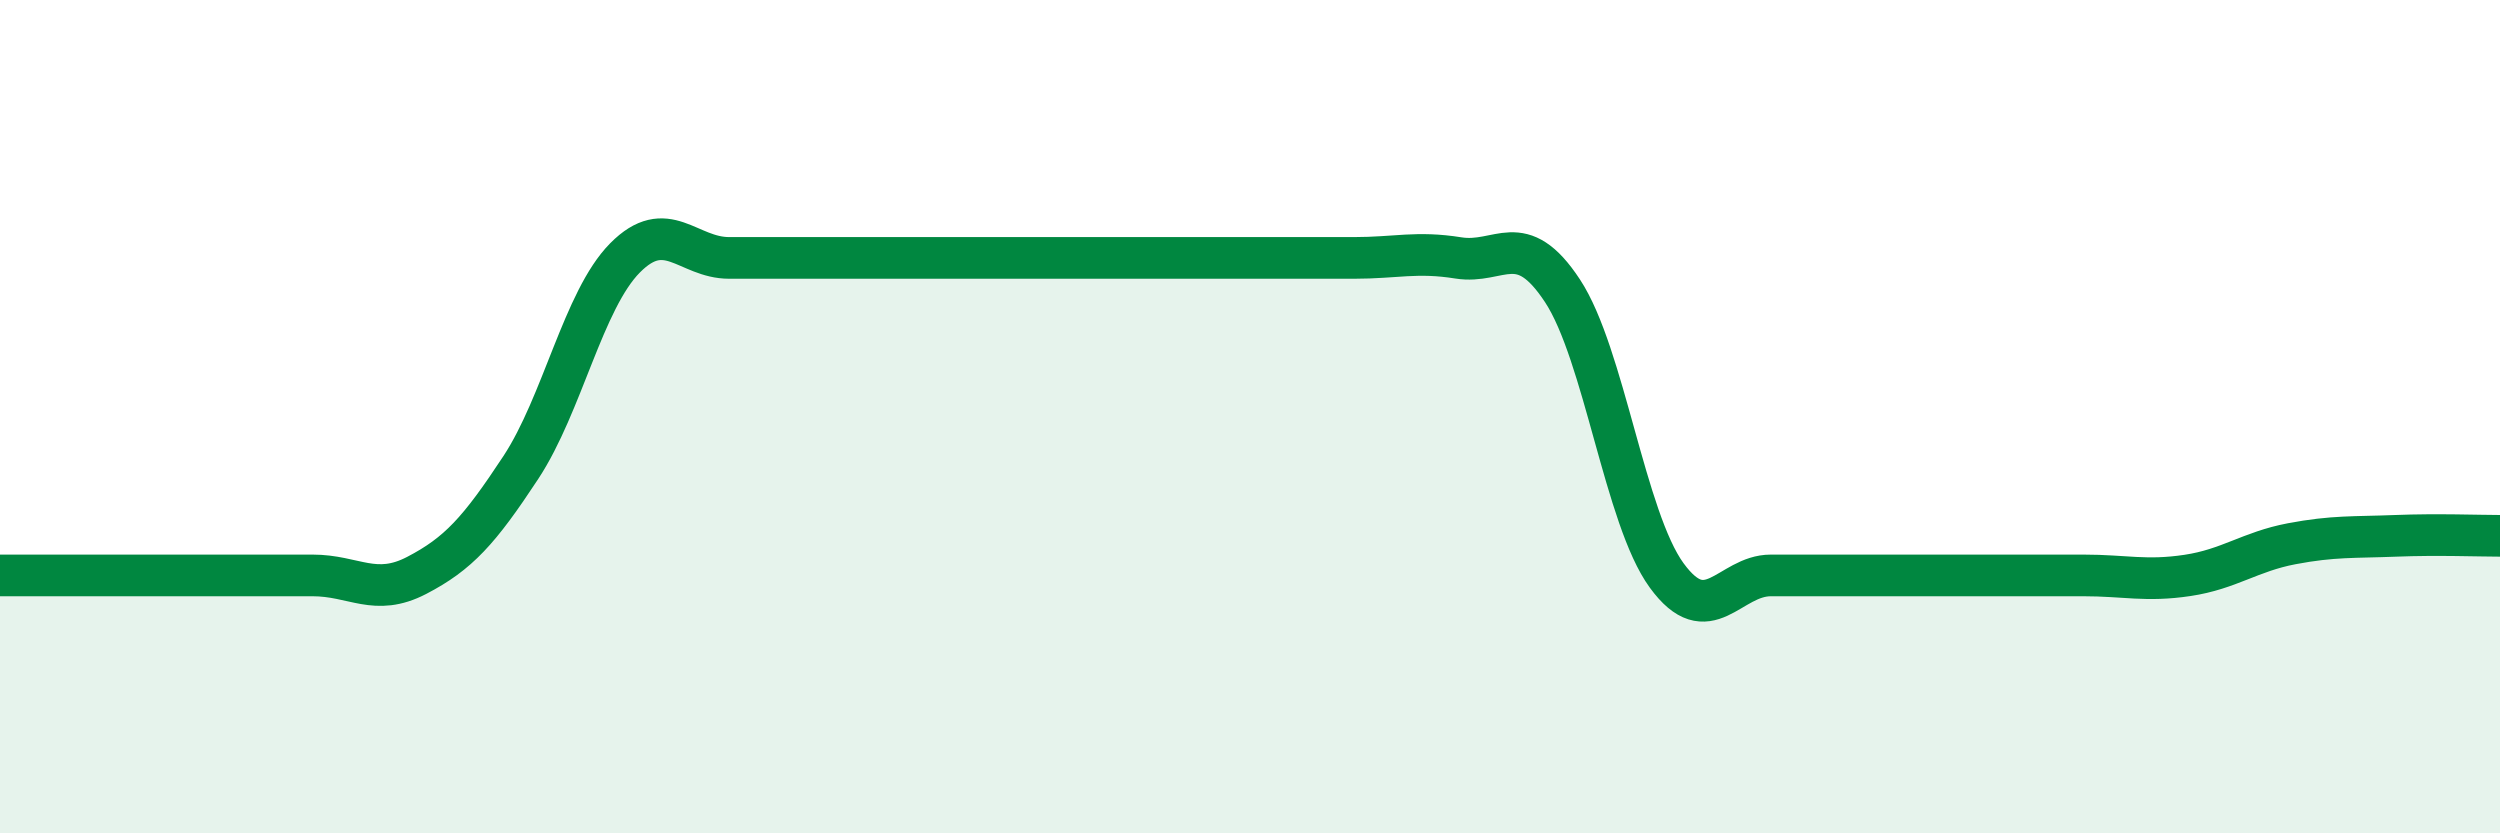
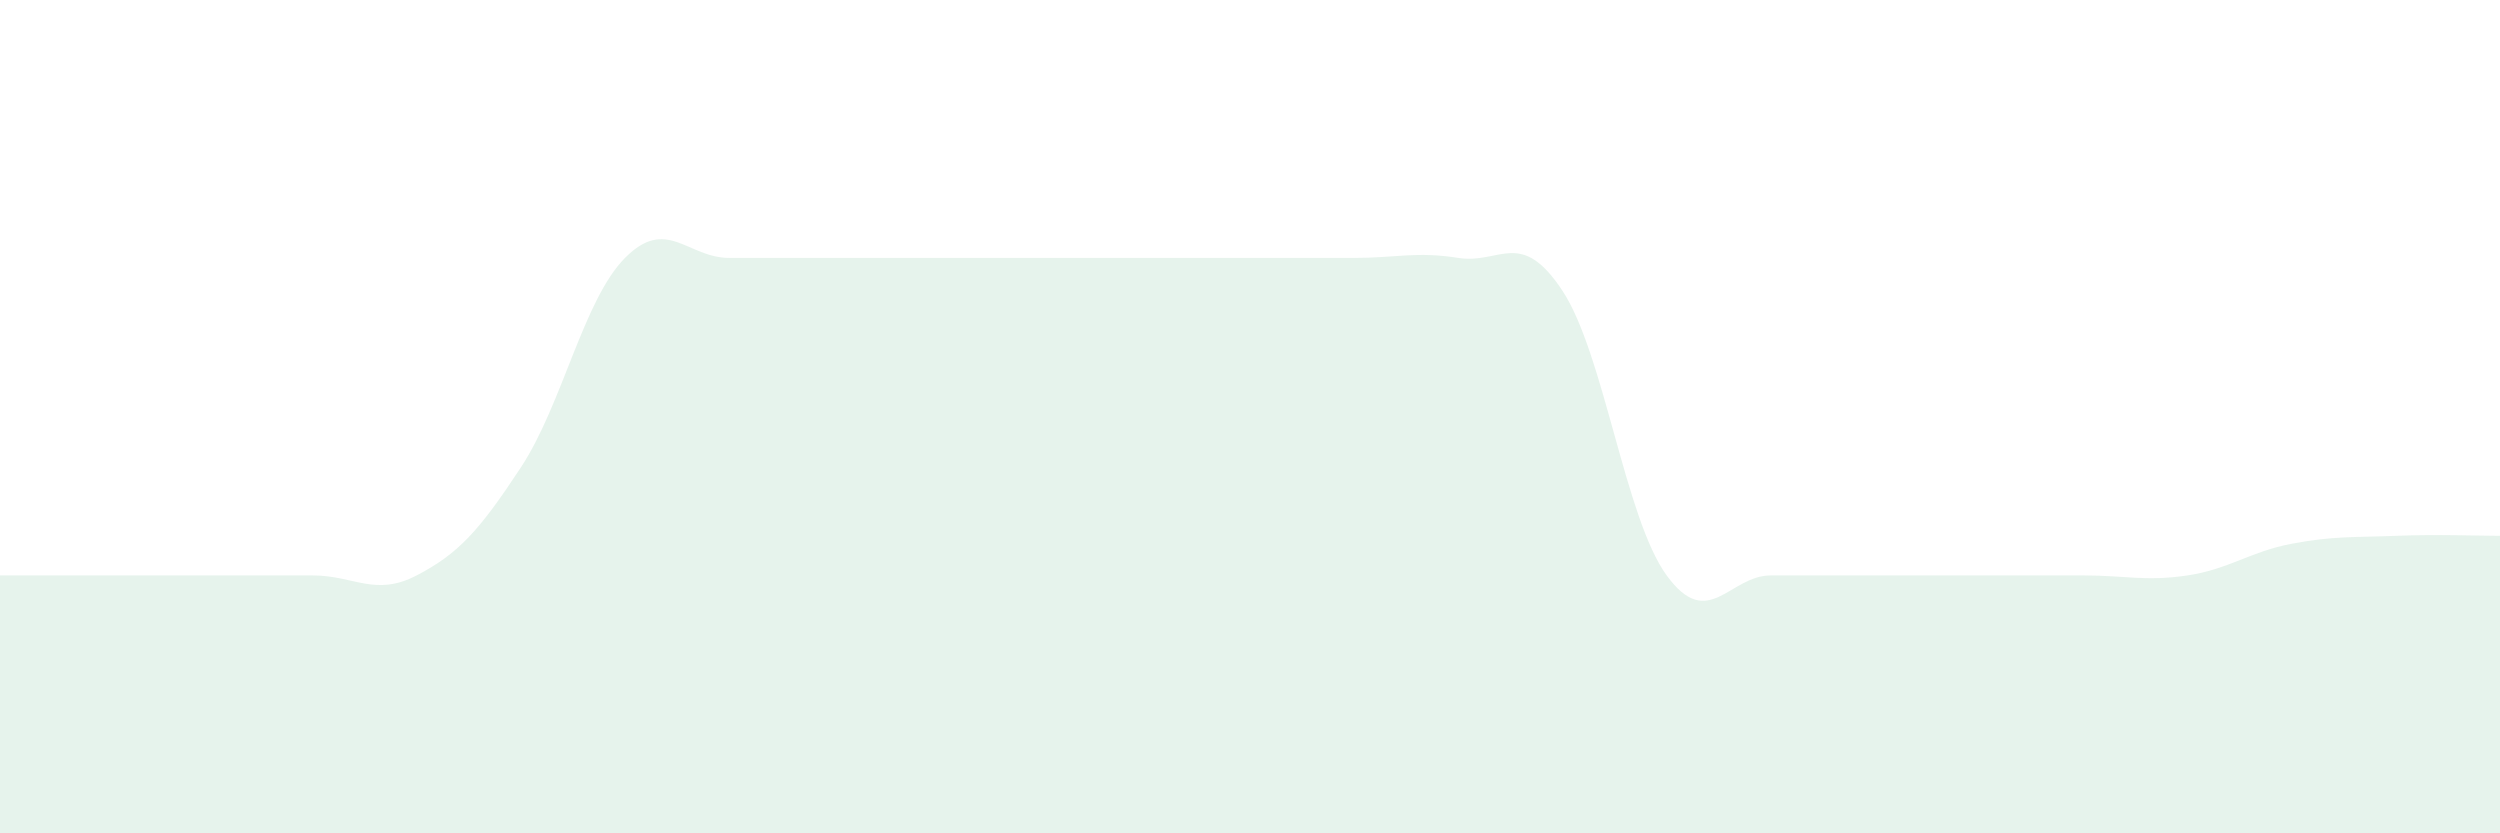
<svg xmlns="http://www.w3.org/2000/svg" width="60" height="20" viewBox="0 0 60 20">
  <path d="M 0,13.81 C 0.5,13.81 1.5,13.81 2.5,13.81 C 3.5,13.81 4,13.81 5,13.81 C 6,13.81 6.5,13.81 7.5,13.81 C 8.5,13.81 9,14.33 10,13.81 C 11,13.29 11.5,12.74 12.5,11.22 C 13.5,9.7 14,7.2 15,6.19 C 16,5.18 16.5,6.19 17.5,6.19 C 18.5,6.19 19,6.19 20,6.19 C 21,6.19 21.5,6.19 22.5,6.19 C 23.5,6.19 24,6.19 25,6.19 C 26,6.19 26.5,6.19 27.5,6.19 C 28.5,6.19 29,6.19 30,6.19 C 31,6.19 31.5,6.19 32.5,6.19 C 33.5,6.19 34,6.03 35,6.19 C 36,6.35 36.5,5.46 37.5,6.98 C 38.5,8.5 39,12.44 40,13.81 C 41,15.18 41.5,13.81 42.5,13.81 C 43.5,13.81 44,13.81 45,13.81 C 46,13.81 46.5,13.81 47.5,13.81 C 48.5,13.81 49,13.81 50,13.81 C 51,13.81 51.5,13.96 52.5,13.81 C 53.5,13.66 54,13.24 55,13.05 C 56,12.86 56.5,12.9 57.5,12.86 C 58.5,12.82 59.5,12.86 60,12.86L60 20L0 20Z" fill="#008740" opacity="0.1" stroke-linecap="round" stroke-linejoin="round" />
-   <path d="M 0,13.81 C 0.5,13.81 1.5,13.81 2.5,13.81 C 3.5,13.81 4,13.81 5,13.81 C 6,13.81 6.5,13.81 7.5,13.81 C 8.5,13.81 9,14.33 10,13.81 C 11,13.29 11.5,12.74 12.5,11.22 C 13.5,9.7 14,7.2 15,6.19 C 16,5.18 16.5,6.19 17.5,6.19 C 18.5,6.19 19,6.19 20,6.19 C 21,6.19 21.5,6.19 22.5,6.19 C 23.5,6.19 24,6.19 25,6.19 C 26,6.19 26.5,6.19 27.5,6.19 C 28.5,6.19 29,6.19 30,6.19 C 31,6.19 31.5,6.19 32.5,6.19 C 33.5,6.19 34,6.03 35,6.19 C 36,6.35 36.5,5.46 37.5,6.98 C 38.5,8.5 39,12.44 40,13.81 C 41,15.18 41.5,13.81 42.5,13.81 C 43.5,13.81 44,13.81 45,13.81 C 46,13.81 46.5,13.81 47.5,13.81 C 48.5,13.81 49,13.81 50,13.81 C 51,13.81 51.5,13.96 52.5,13.81 C 53.5,13.66 54,13.24 55,13.05 C 56,12.86 56.5,12.9 57.5,12.86 C 58.5,12.82 59.5,12.86 60,12.86" stroke="#008740" stroke-width="1" fill="none" stroke-linecap="round" stroke-linejoin="round" />
</svg>